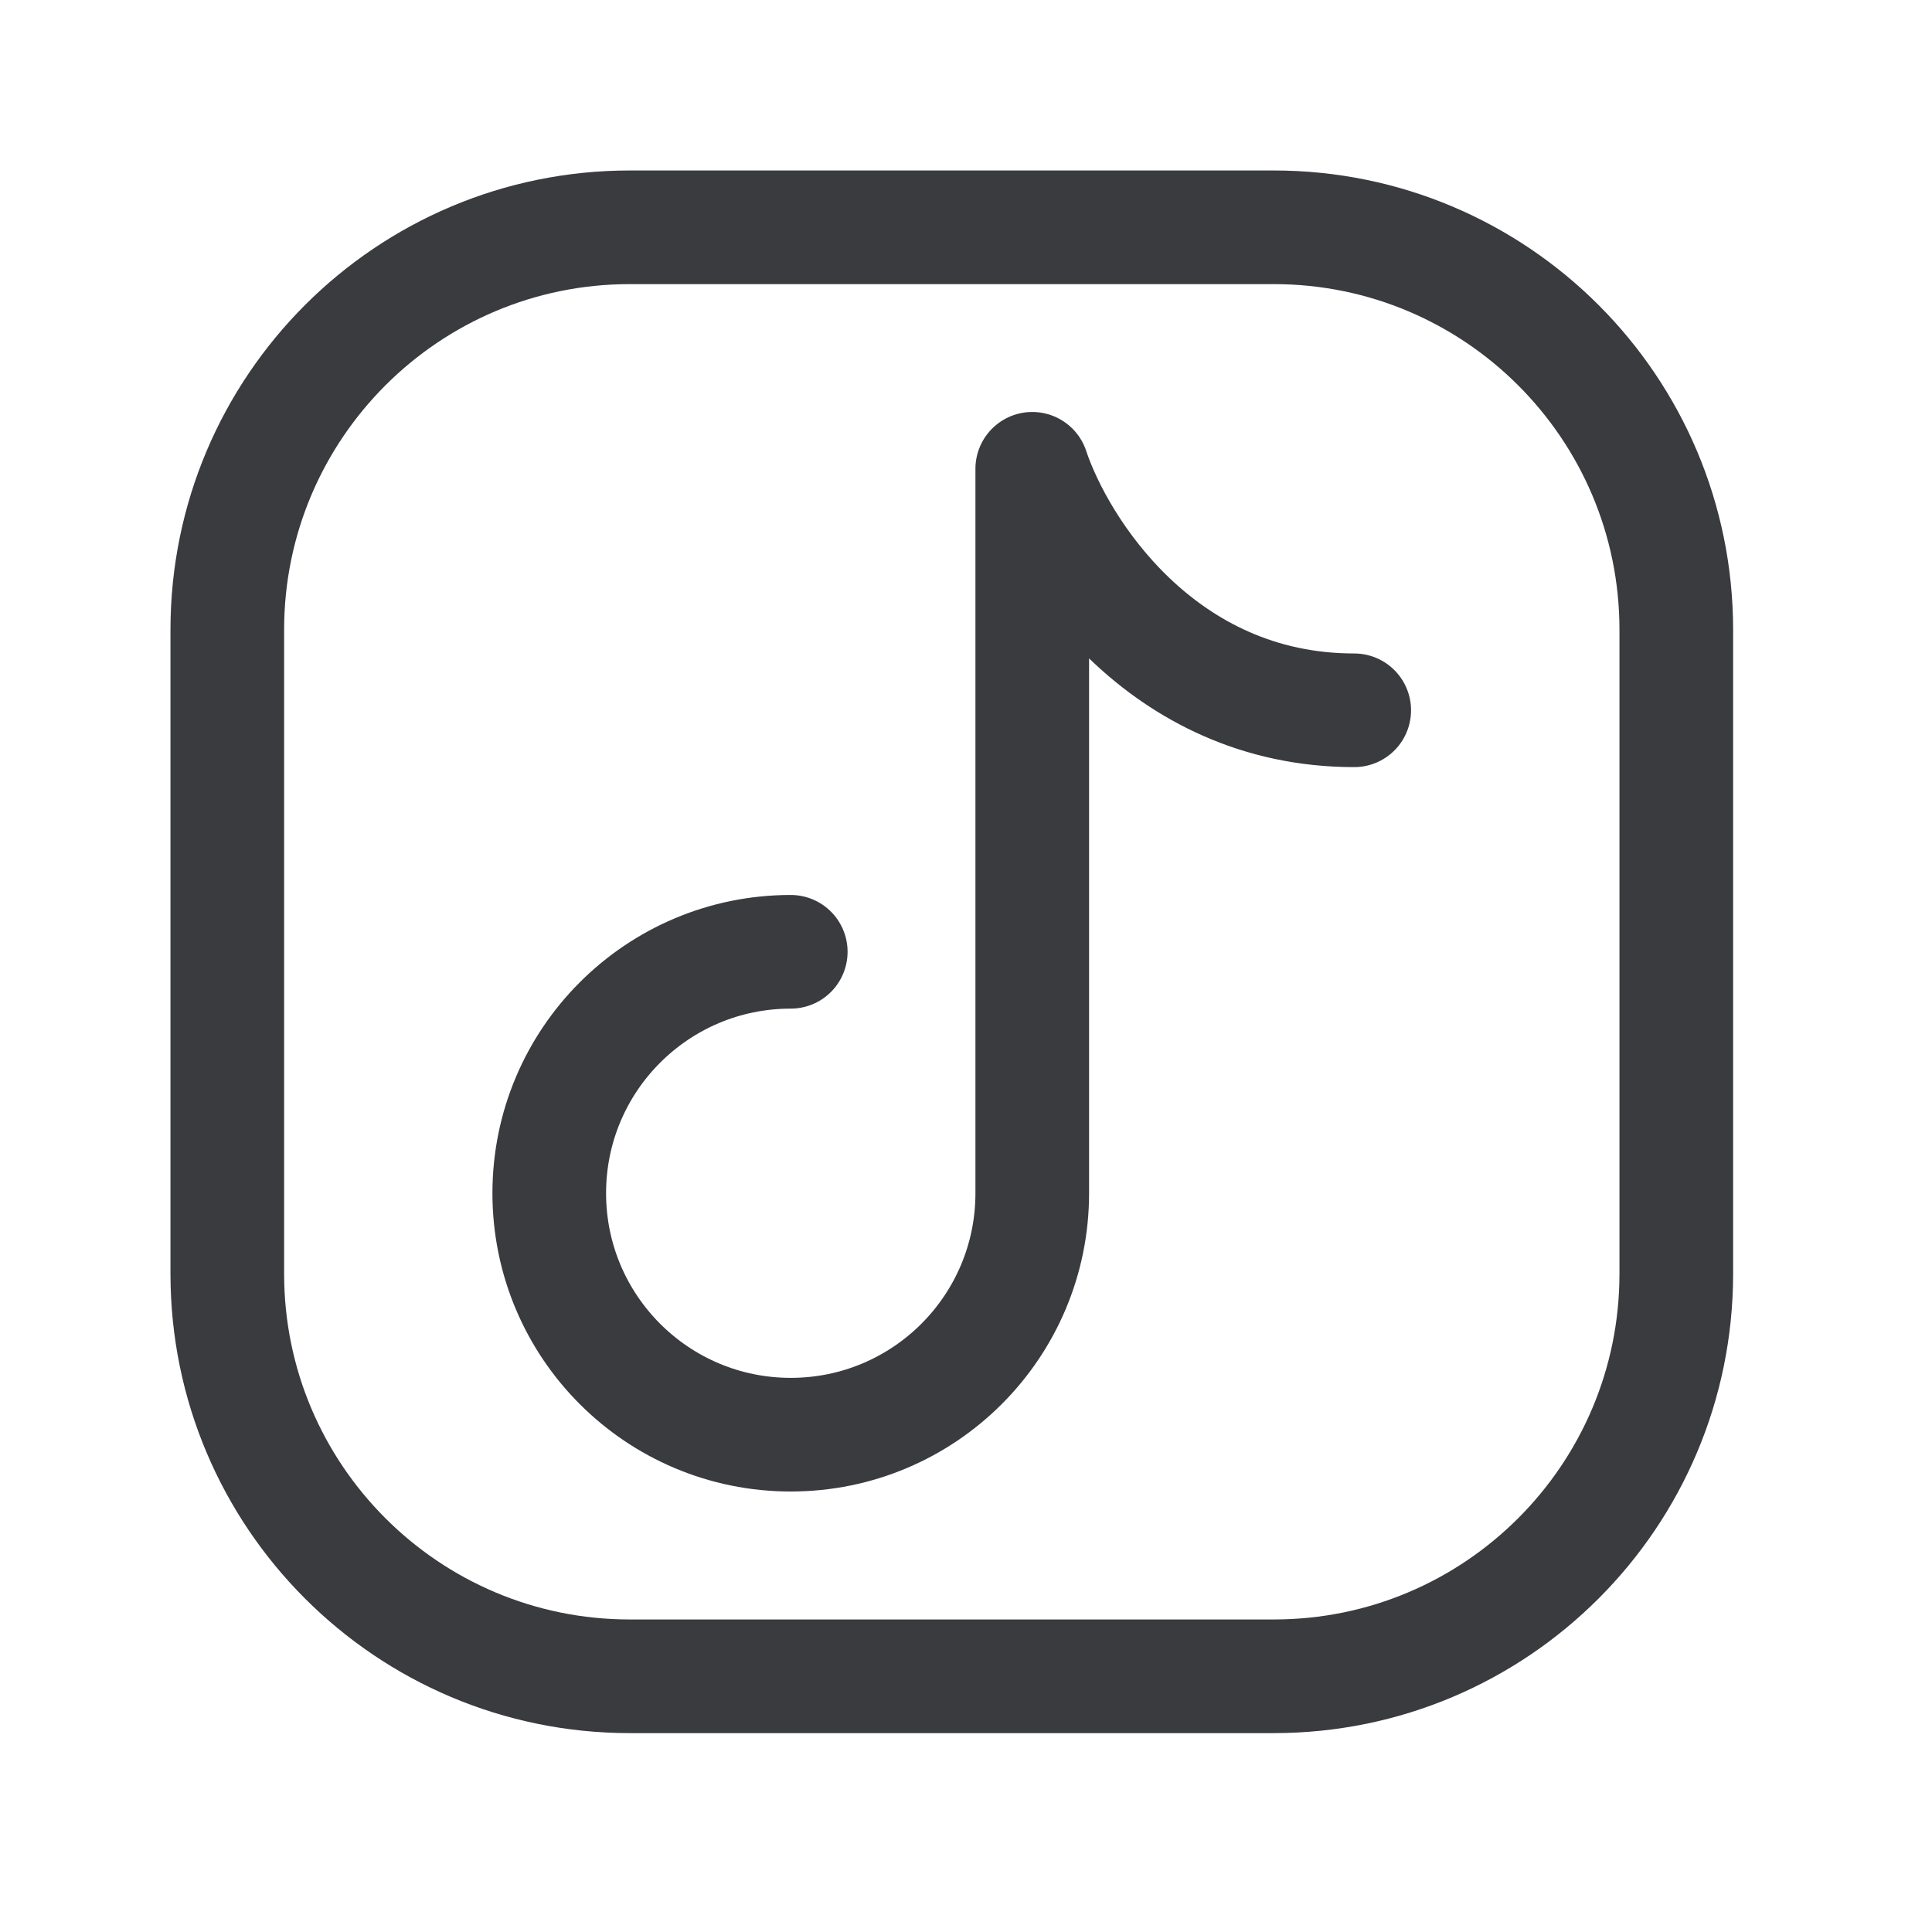
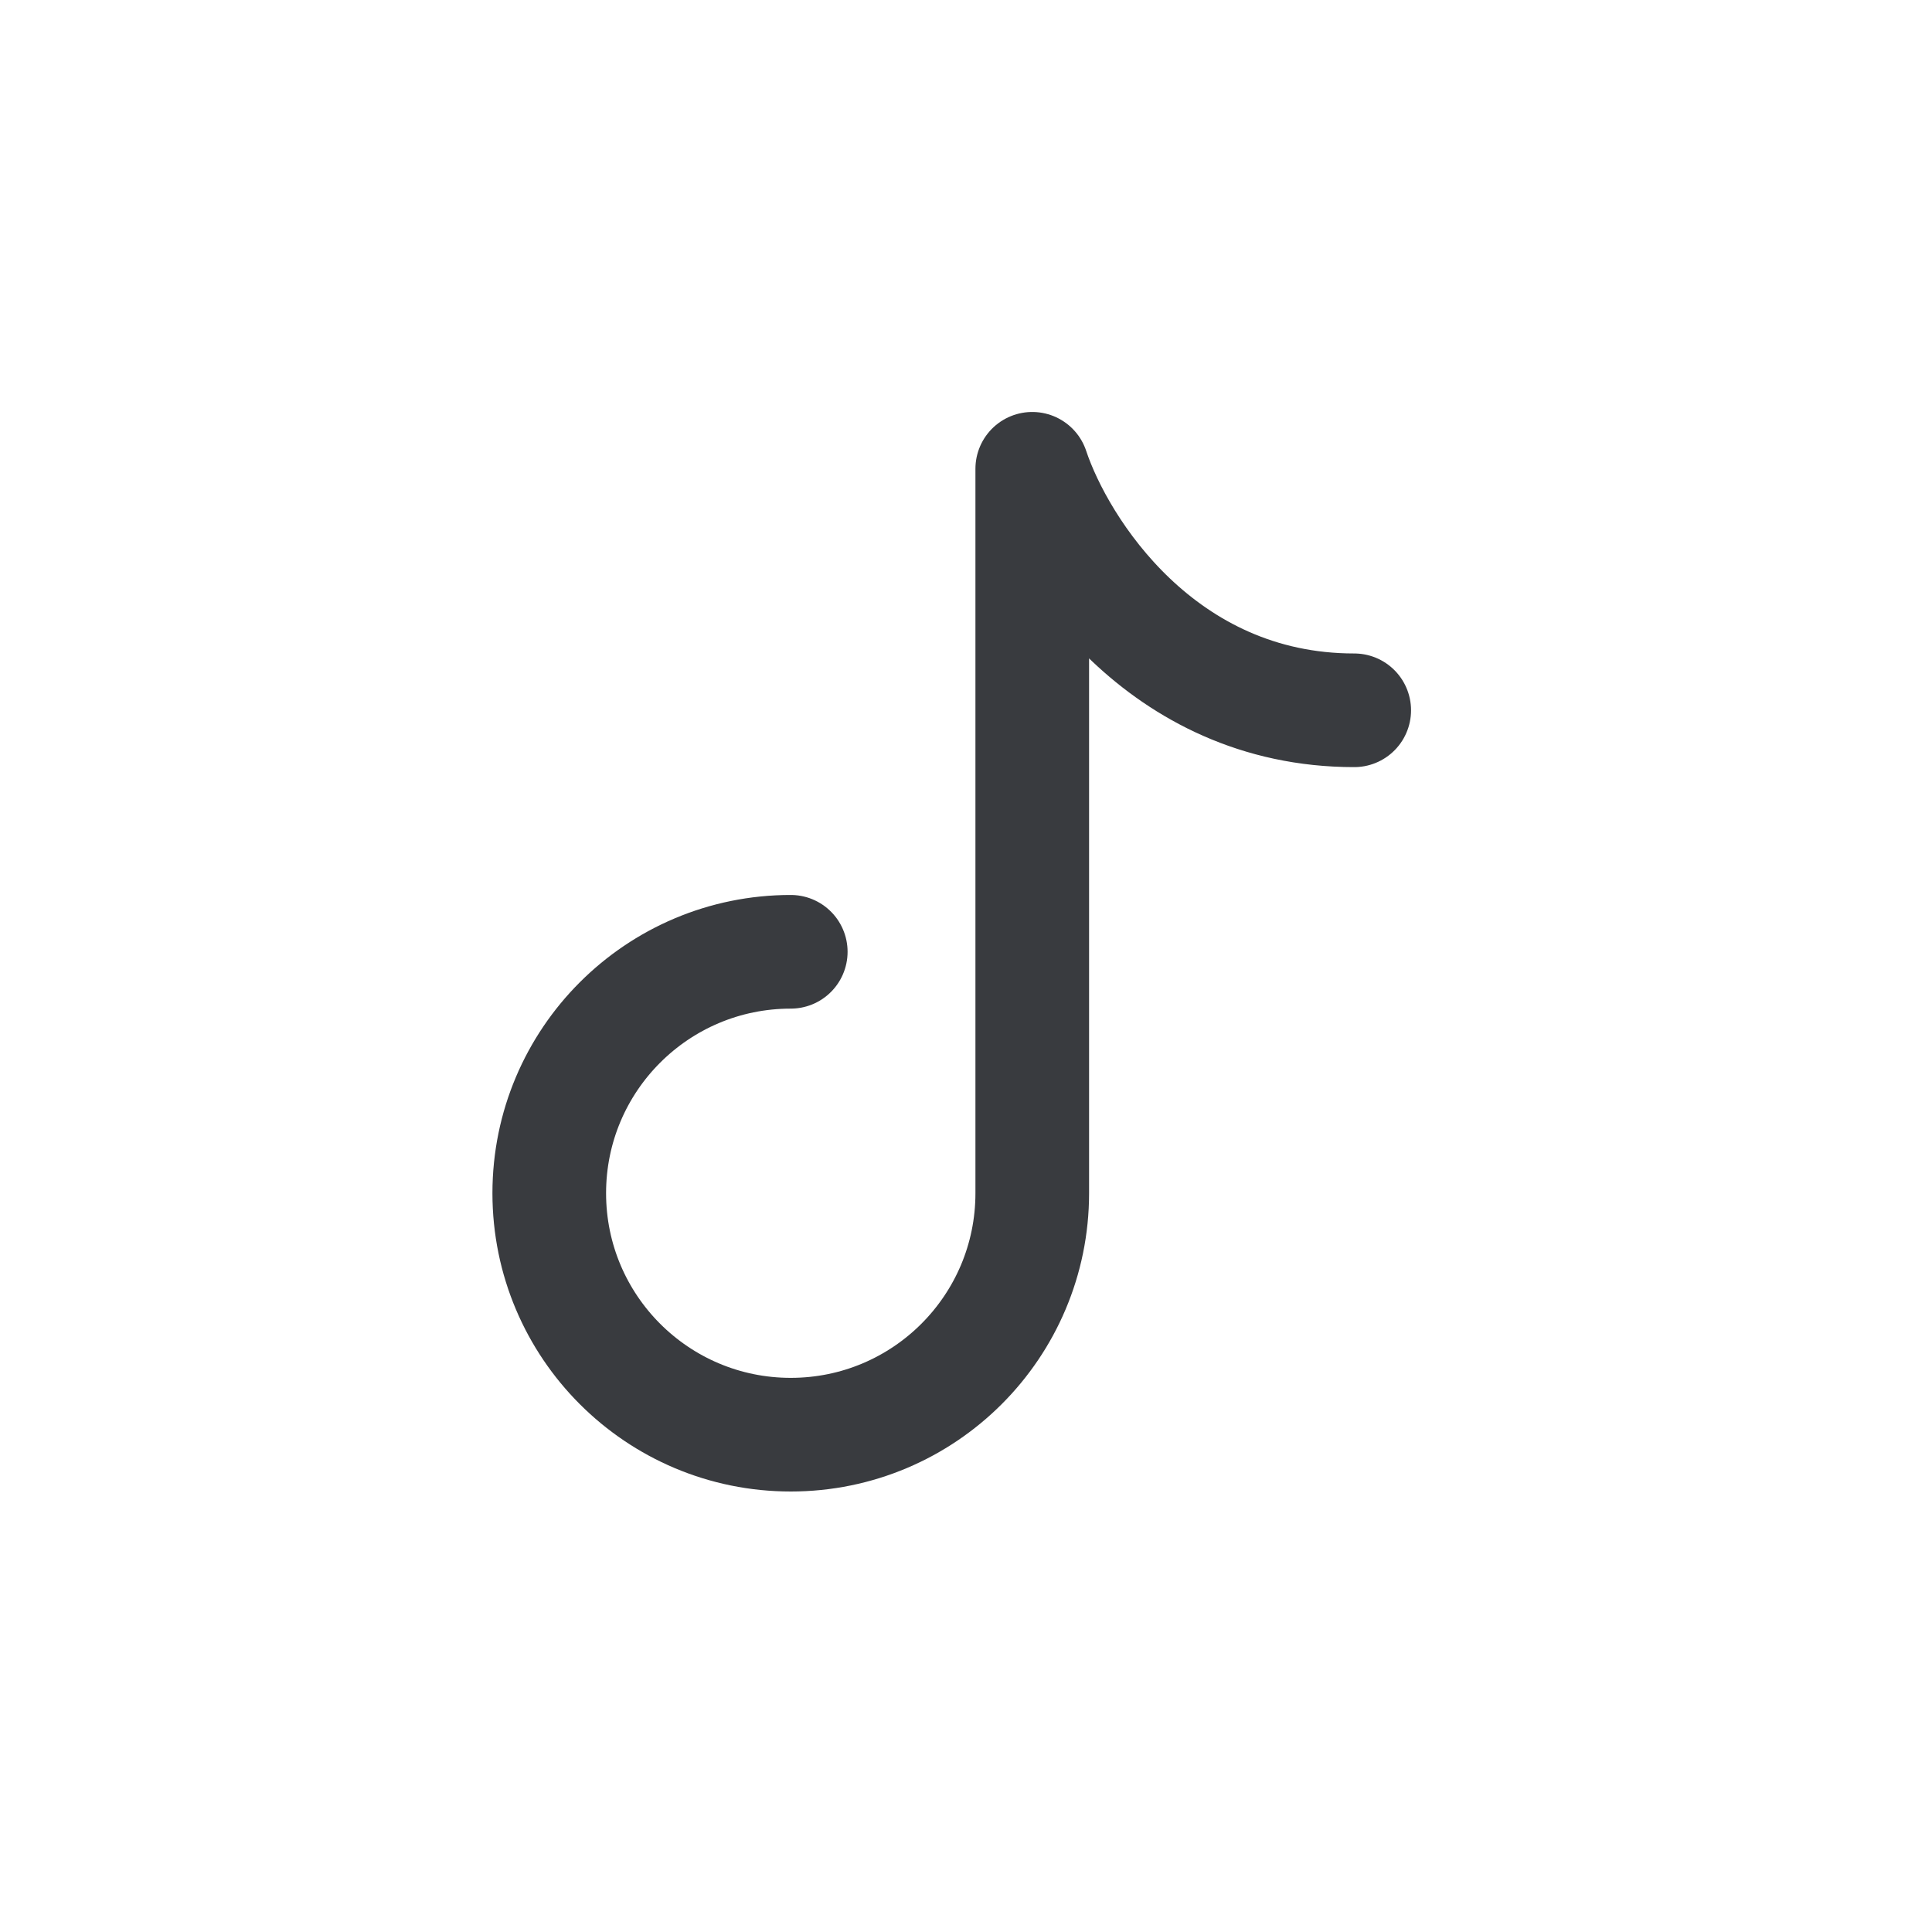
<svg xmlns="http://www.w3.org/2000/svg" width="17" height="17" viewBox="0 0 17 17" fill="none">
-   <path d="M14.75 5.542V11.208C14.75 13.164 13.164 14.75 11.208 14.75H5.542C3.586 14.75 2 13.164 2 11.208V5.542C2 3.586 3.586 2 5.542 2H11.208C13.164 2 14.75 3.586 14.75 5.542Z" stroke="#393B3F" stroke-linecap="round" stroke-linejoin="round" />
  <path d="M6.958 8.375C5.784 8.375 4.833 9.326 4.833 10.499C4.833 11.673 5.784 12.624 6.958 12.624C8.132 12.624 9.083 11.673 9.083 10.499V4.125C9.319 4.833 10.216 6.25 11.916 6.25" stroke="#393B3F" stroke-linecap="round" stroke-linejoin="round" />
</svg>